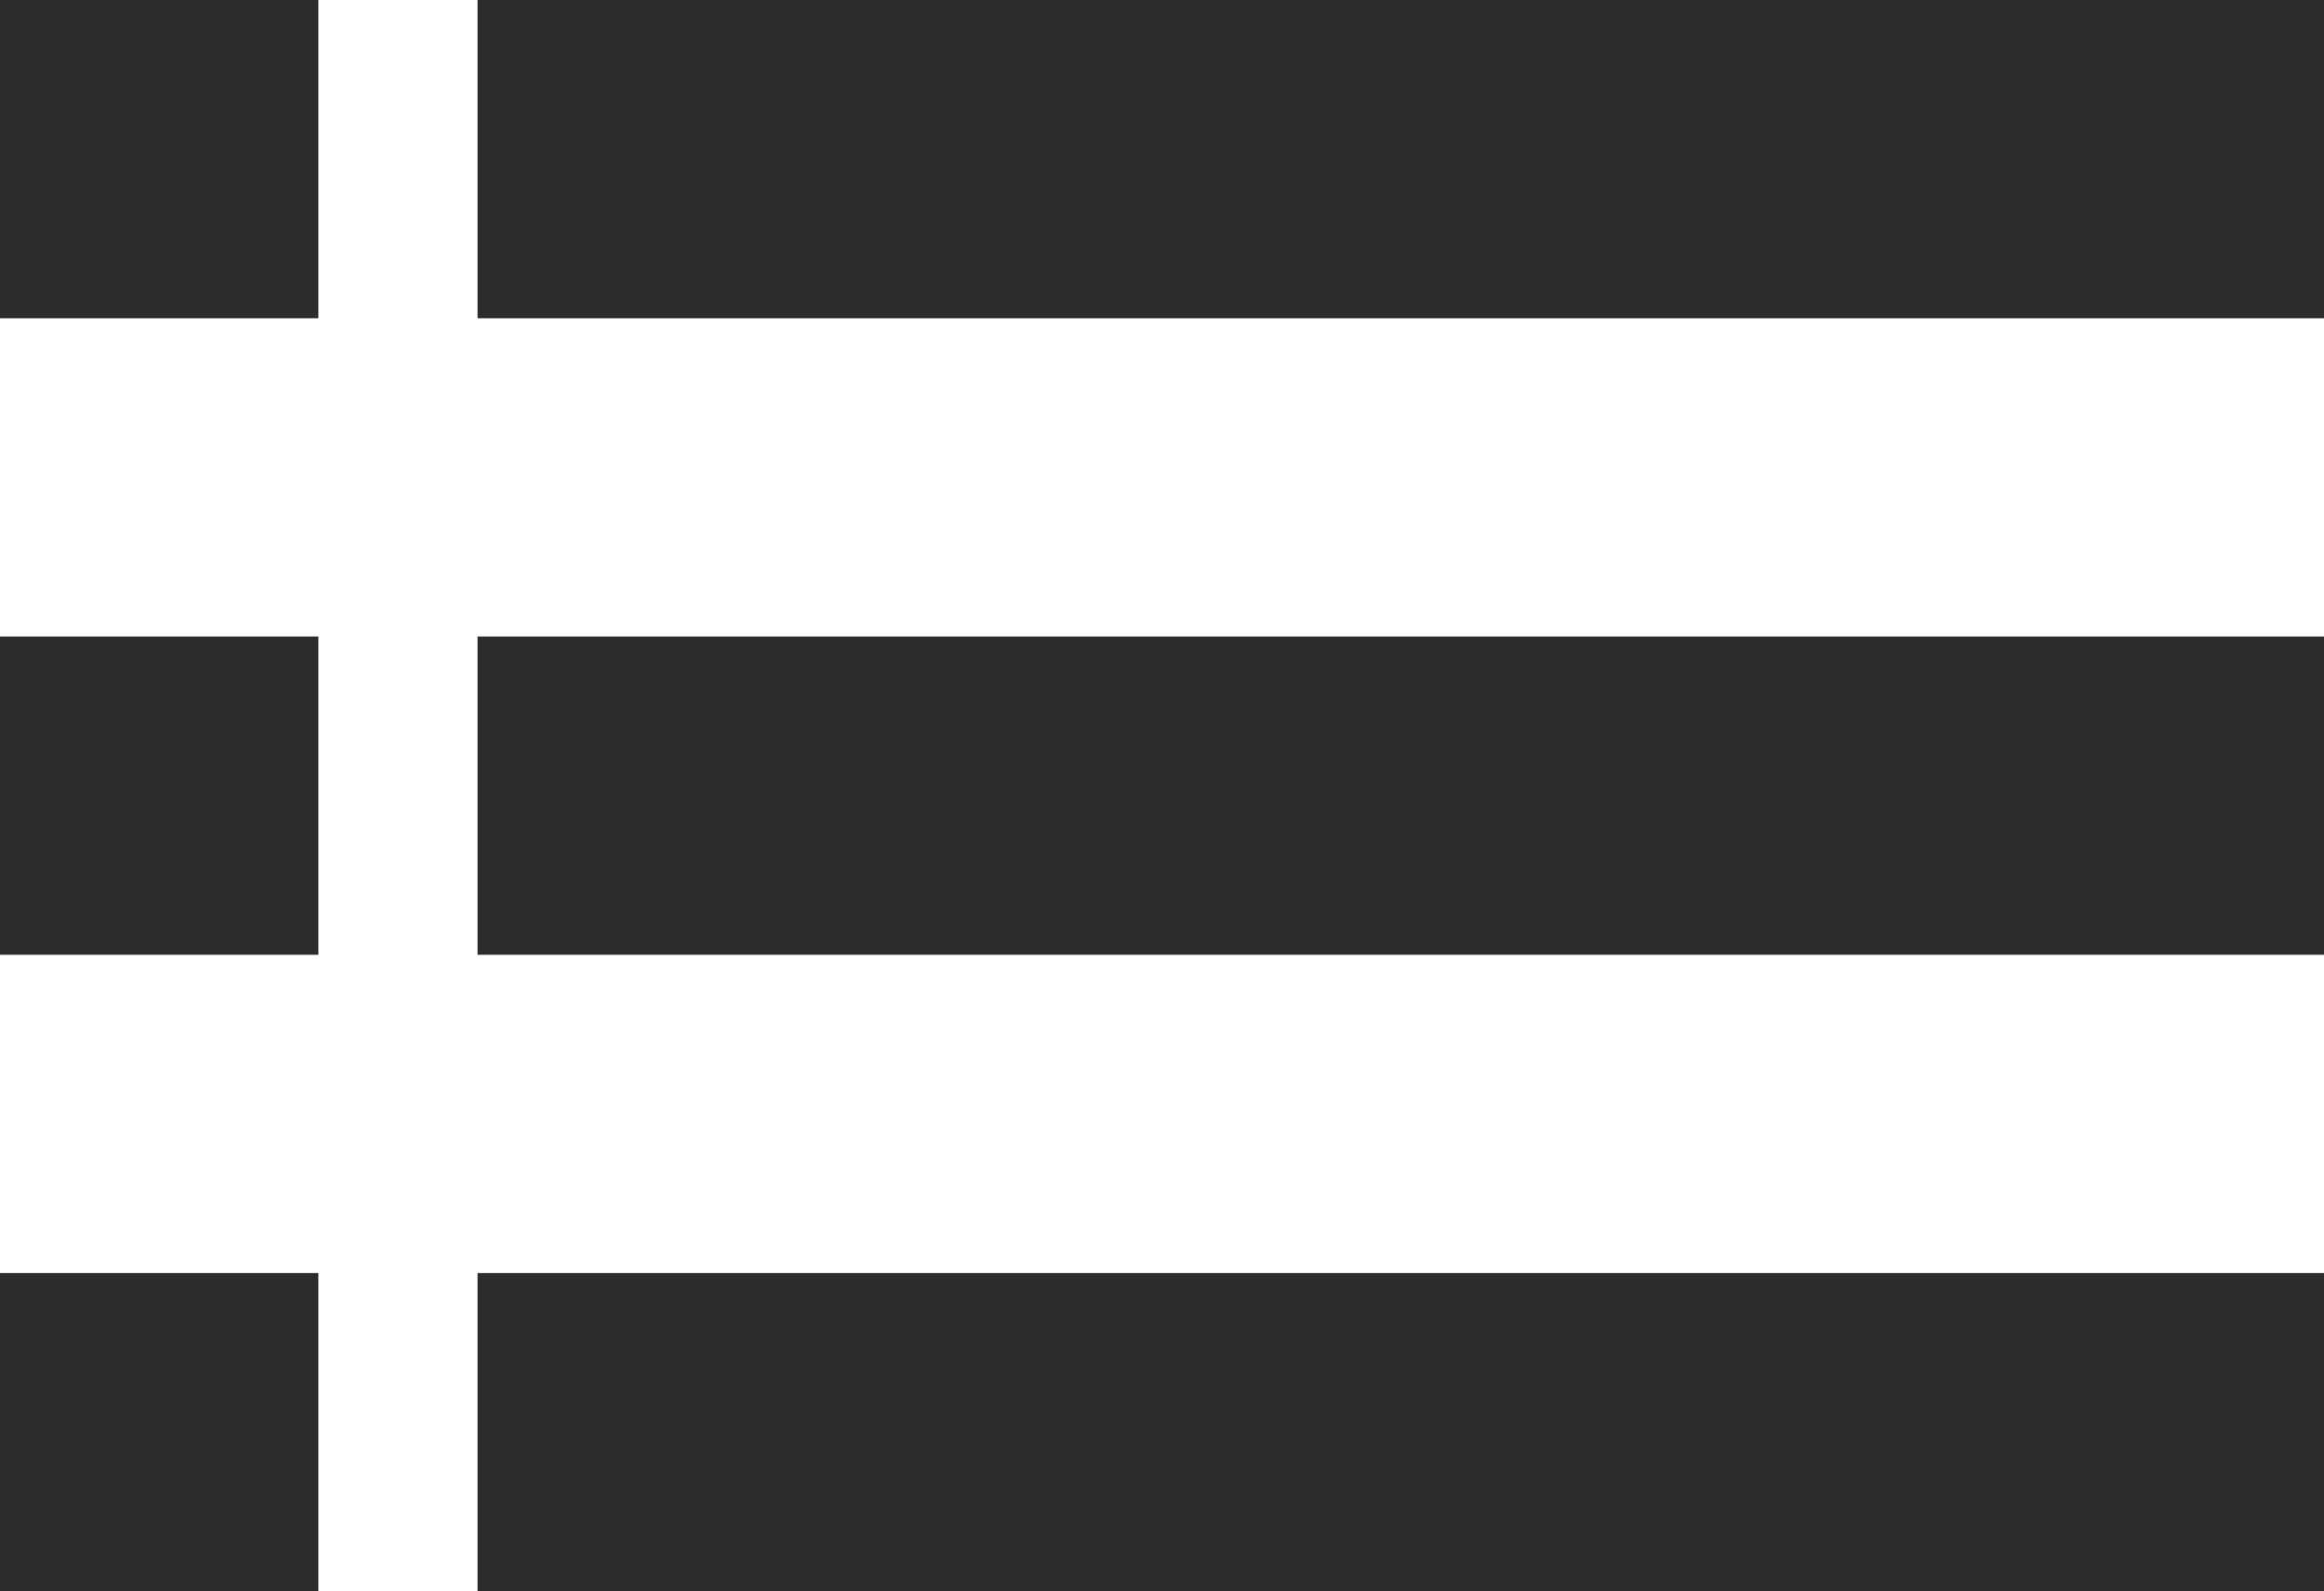
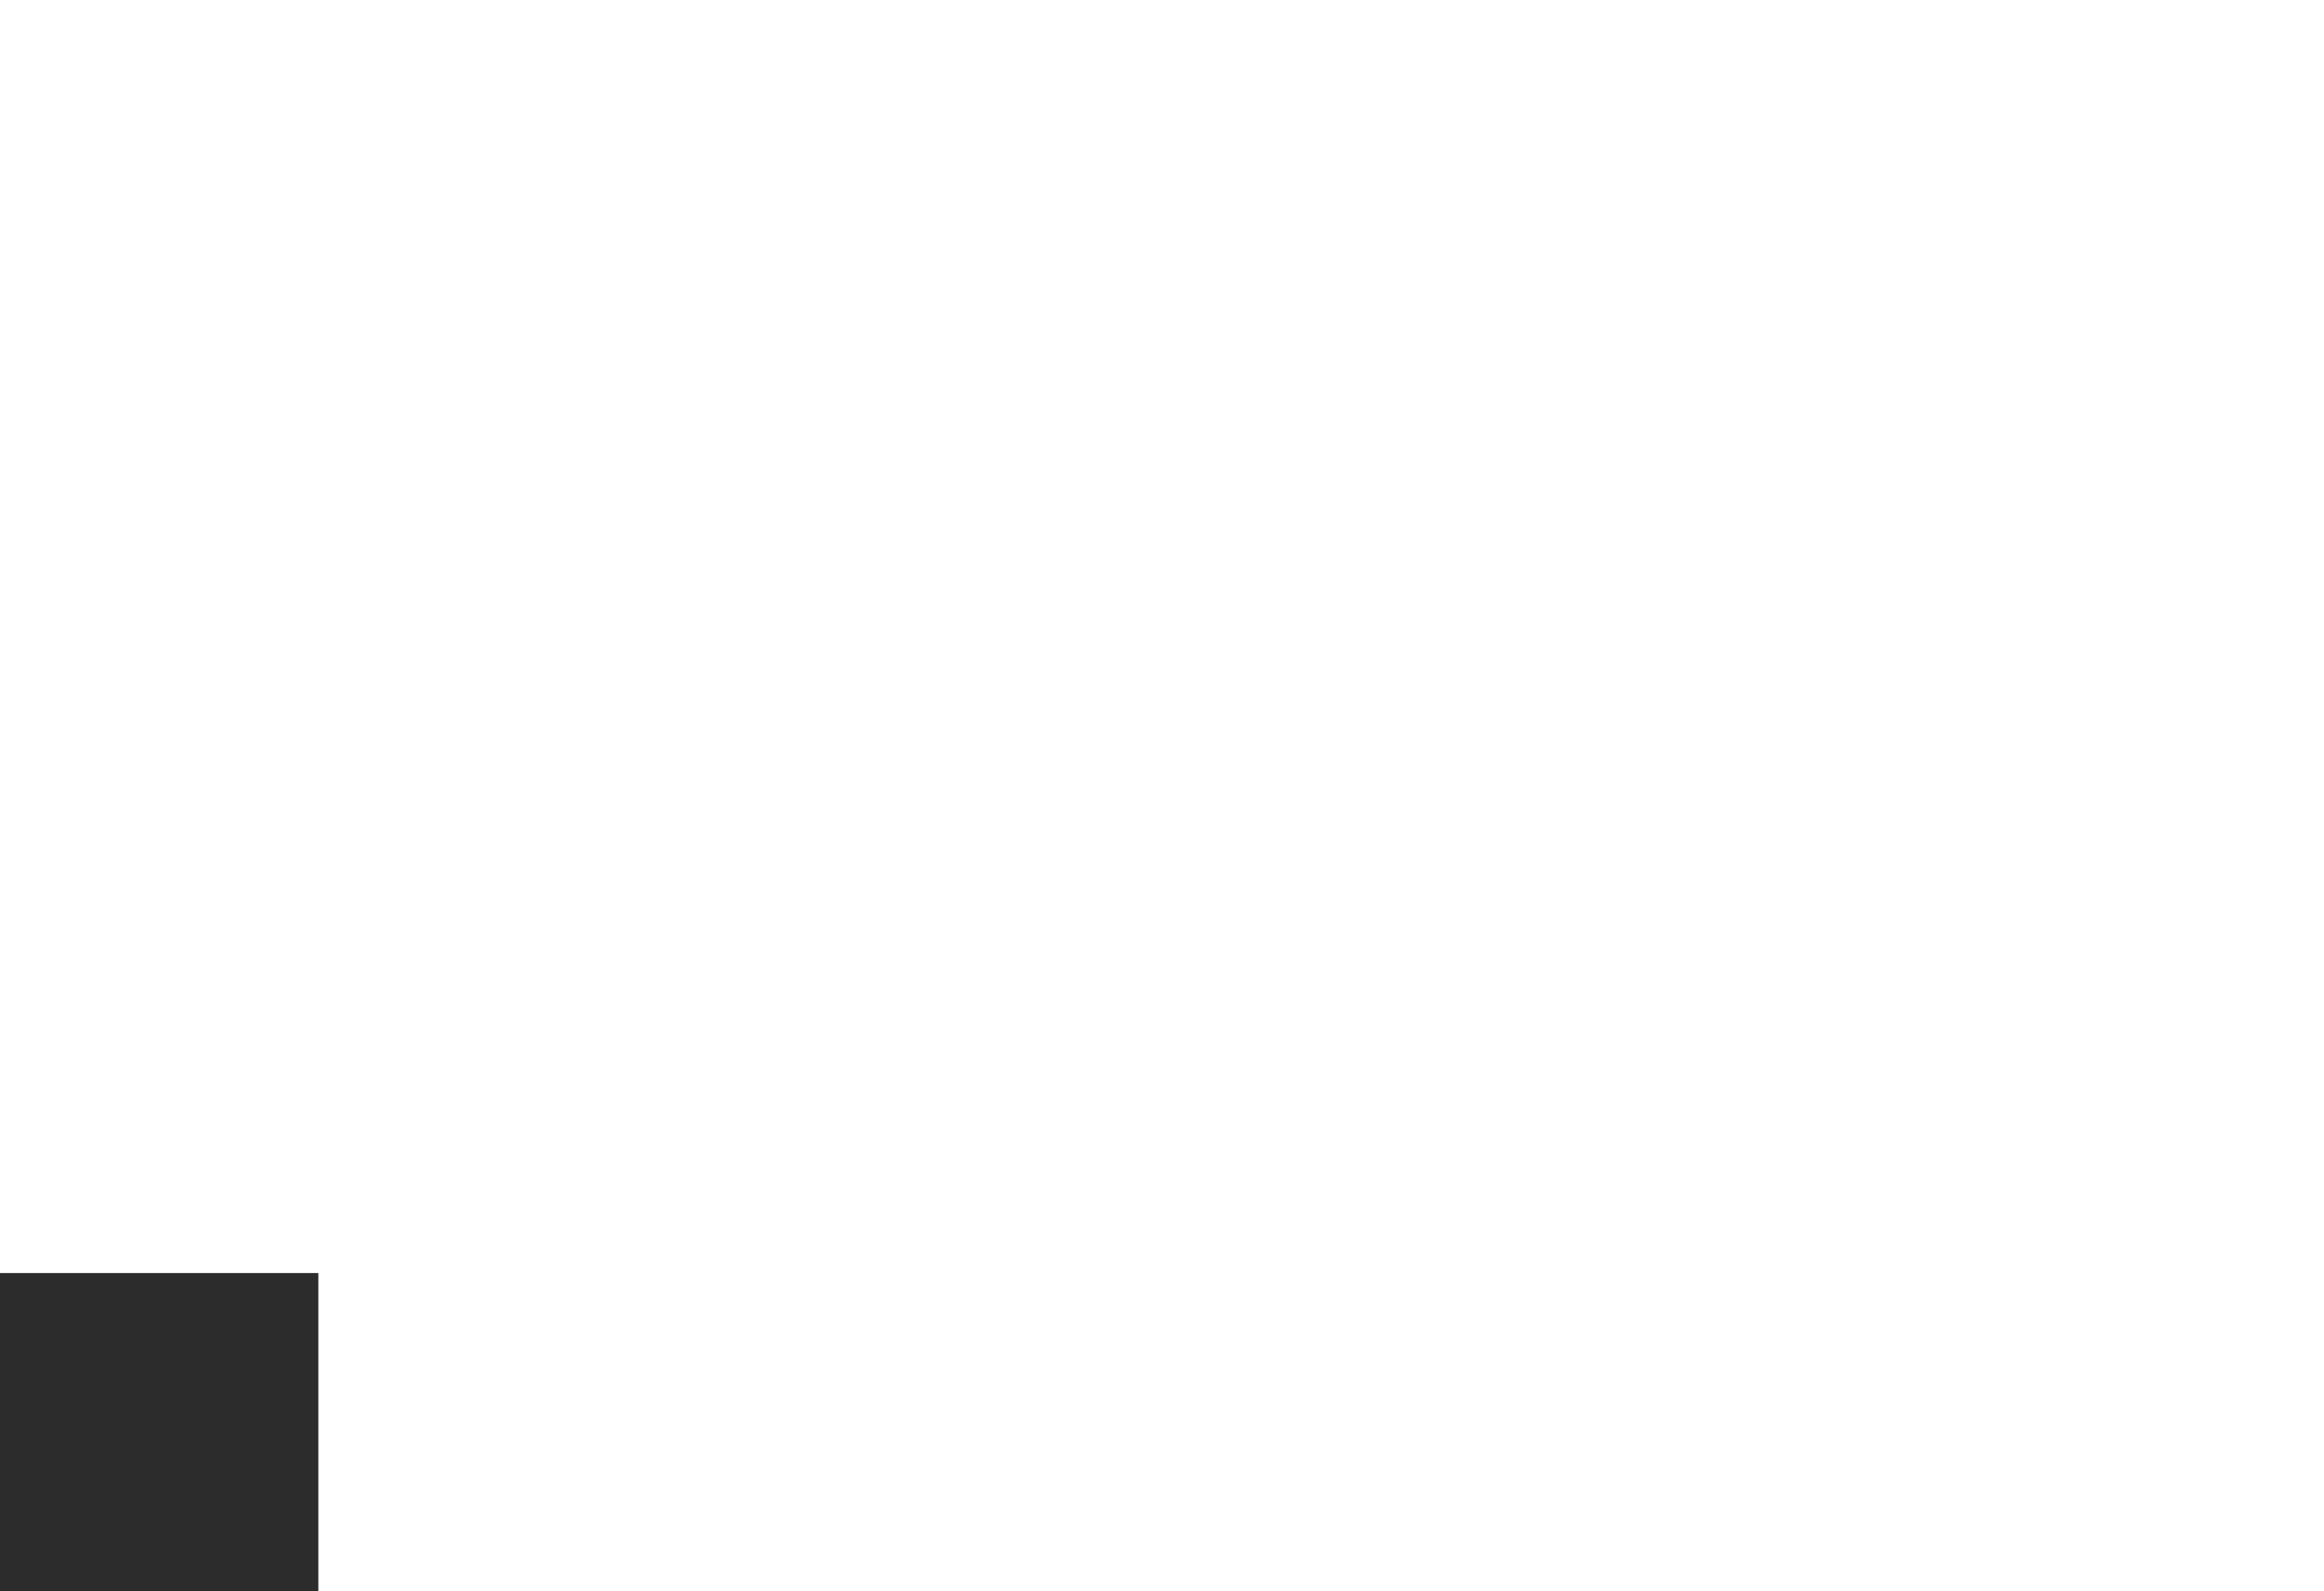
<svg xmlns="http://www.w3.org/2000/svg" width="146" height="100" viewBox="0 0 146 100">
  <g id="Gruppe_556" data-name="Gruppe 556" transform="translate(4116 3338)">
-     <rect id="Rechteck_690" data-name="Rechteck 690" width="116" height="20" transform="translate(-4086 -3338)" fill="#2c2c2c" />
-     <rect id="Rechteck_691" data-name="Rechteck 691" width="20" height="20" transform="translate(-4116 -3338)" fill="#2c2c2c" />
-     <rect id="Rechteck_692" data-name="Rechteck 692" width="116" height="20" transform="translate(-4086 -3298)" fill="#2c2c2c" />
-     <rect id="Rechteck_693" data-name="Rechteck 693" width="20" height="20" transform="translate(-4116 -3298)" fill="#2c2c2c" />
-     <rect id="Rechteck_694" data-name="Rechteck 694" width="116" height="20" transform="translate(-4086 -3258)" fill="#2c2c2c" />
    <rect id="Rechteck_695" data-name="Rechteck 695" width="20" height="20" transform="translate(-4116 -3258)" fill="#2c2c2c" />
  </g>
</svg>